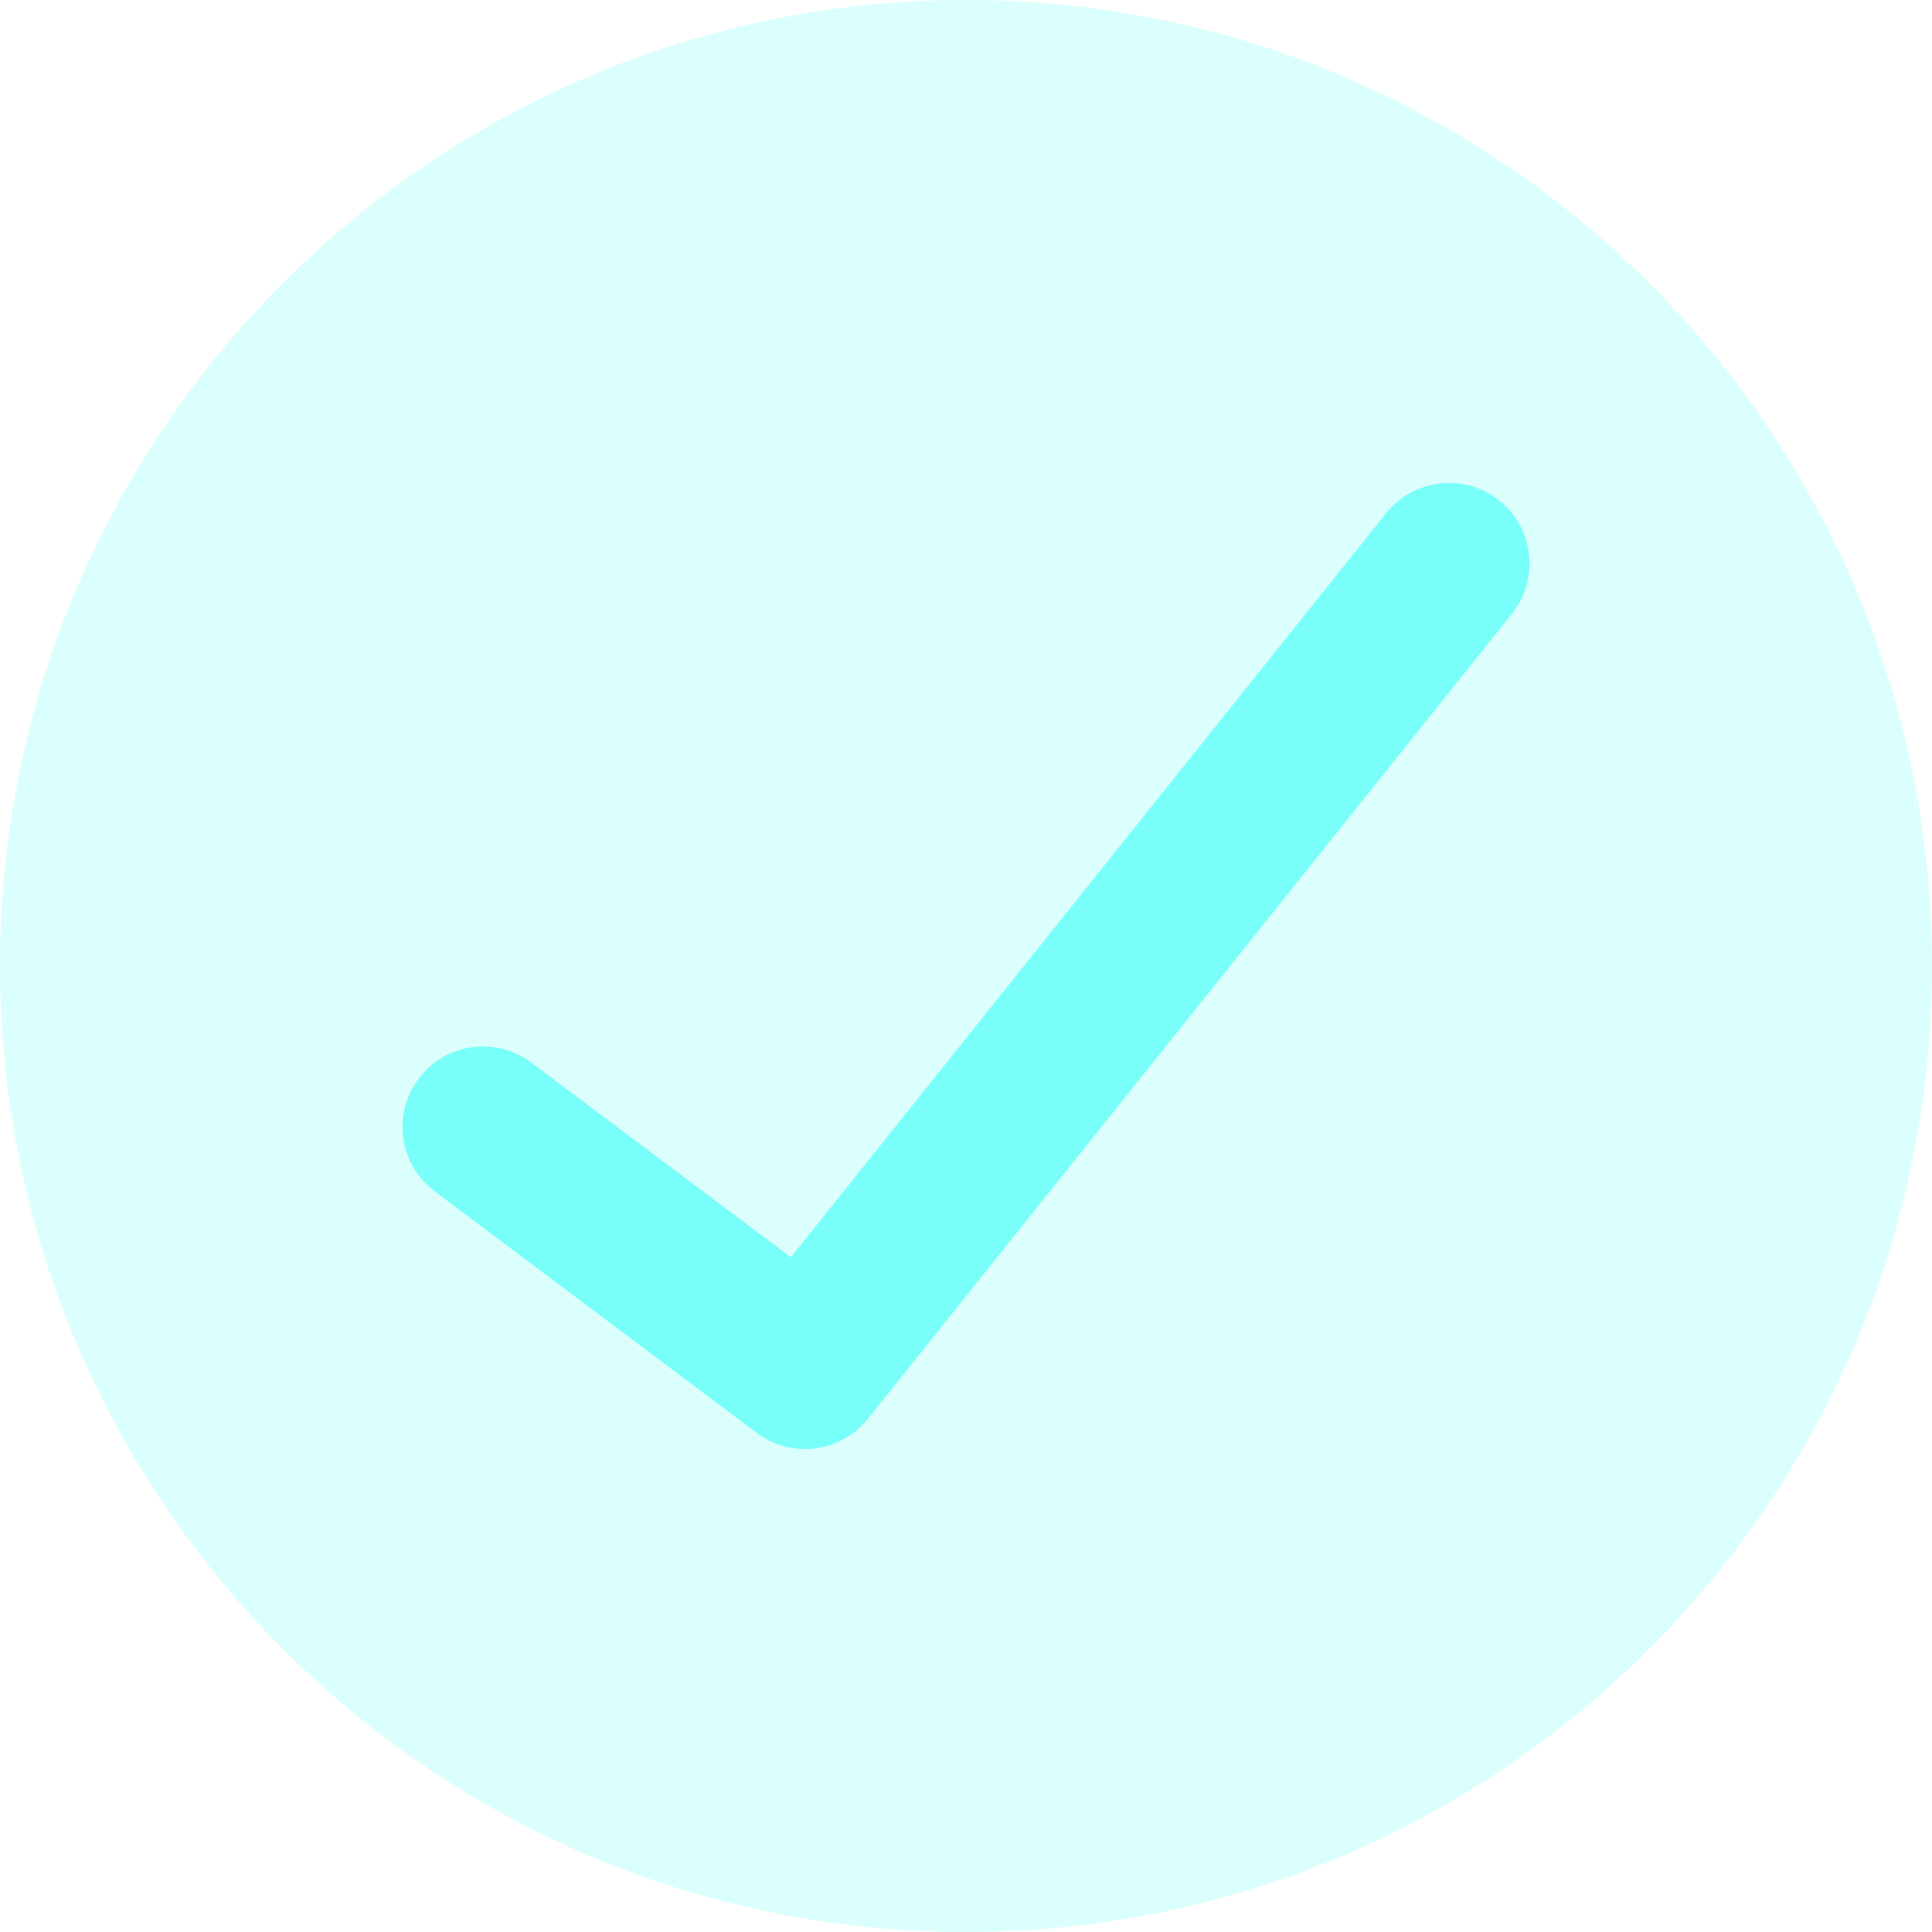
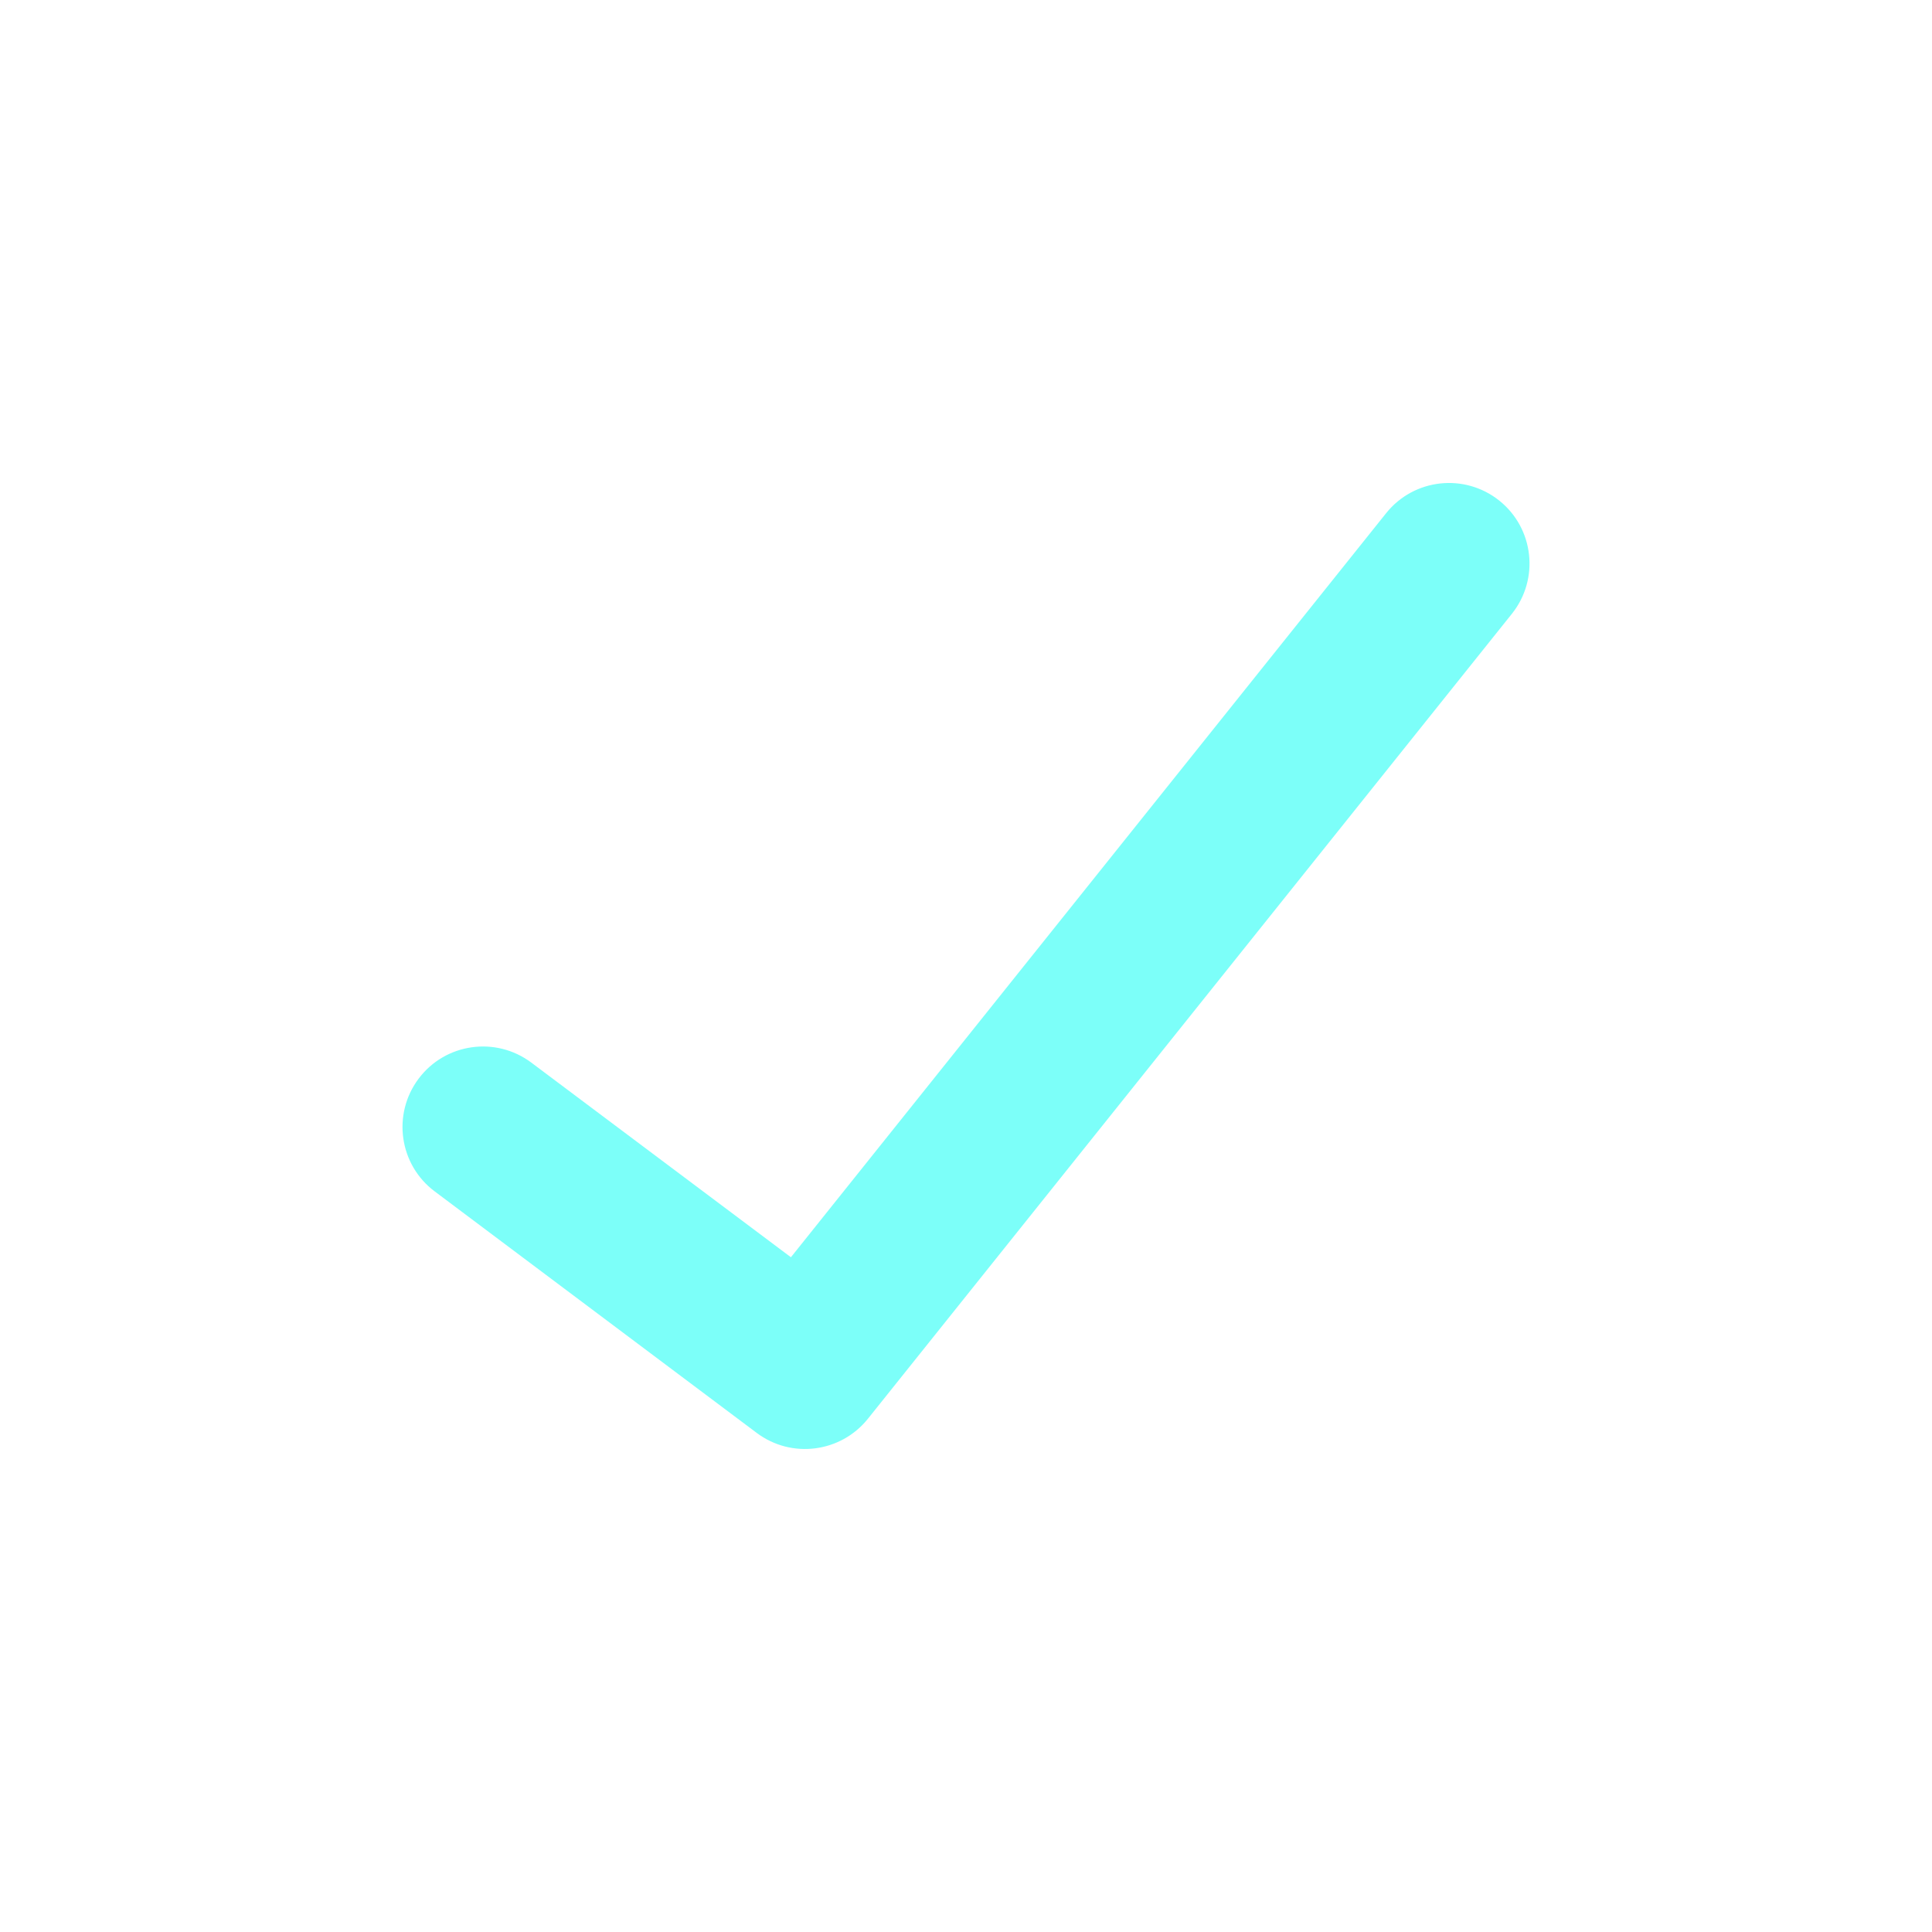
<svg xmlns="http://www.w3.org/2000/svg" width="24px" height="24px" viewBox="0 0 24 24" version="1.1">
  <title>Artboard</title>
  <desc>Created with Sketch.</desc>
  <g id="Artboard" stroke="none" stroke-width="1" fill="none" fill-rule="evenodd">
-     <path d="M12,24 C5.373,24 0,18.627 0,12 C0,5.373 5.373,0 12,0 C18.627,0 24,5.373 24,12 C24,18.627 18.627,24 12,24 Z" id="Combined-Shape" fill="#6BFFF8" fill-rule="nonzero" opacity="0.24" />
    <path d="M17.219,6.375 C17.564,5.944 18.193,5.874 18.625,6.219 C19.056,6.564 19.126,7.193 18.781,7.625 L10.781,17.625 C10.443,18.046 9.832,18.124 9.4,17.8 L5.4,14.8 C4.958,14.469 4.869,13.842 5.2,13.4 C5.531,12.958 6.158,12.869 6.6,13.2 L9.825,15.618 L17.219,6.375 Z" id="Line" fill="#6BFFF8" fill-rule="nonzero" opacity="0.88" />
  </g>
</svg>